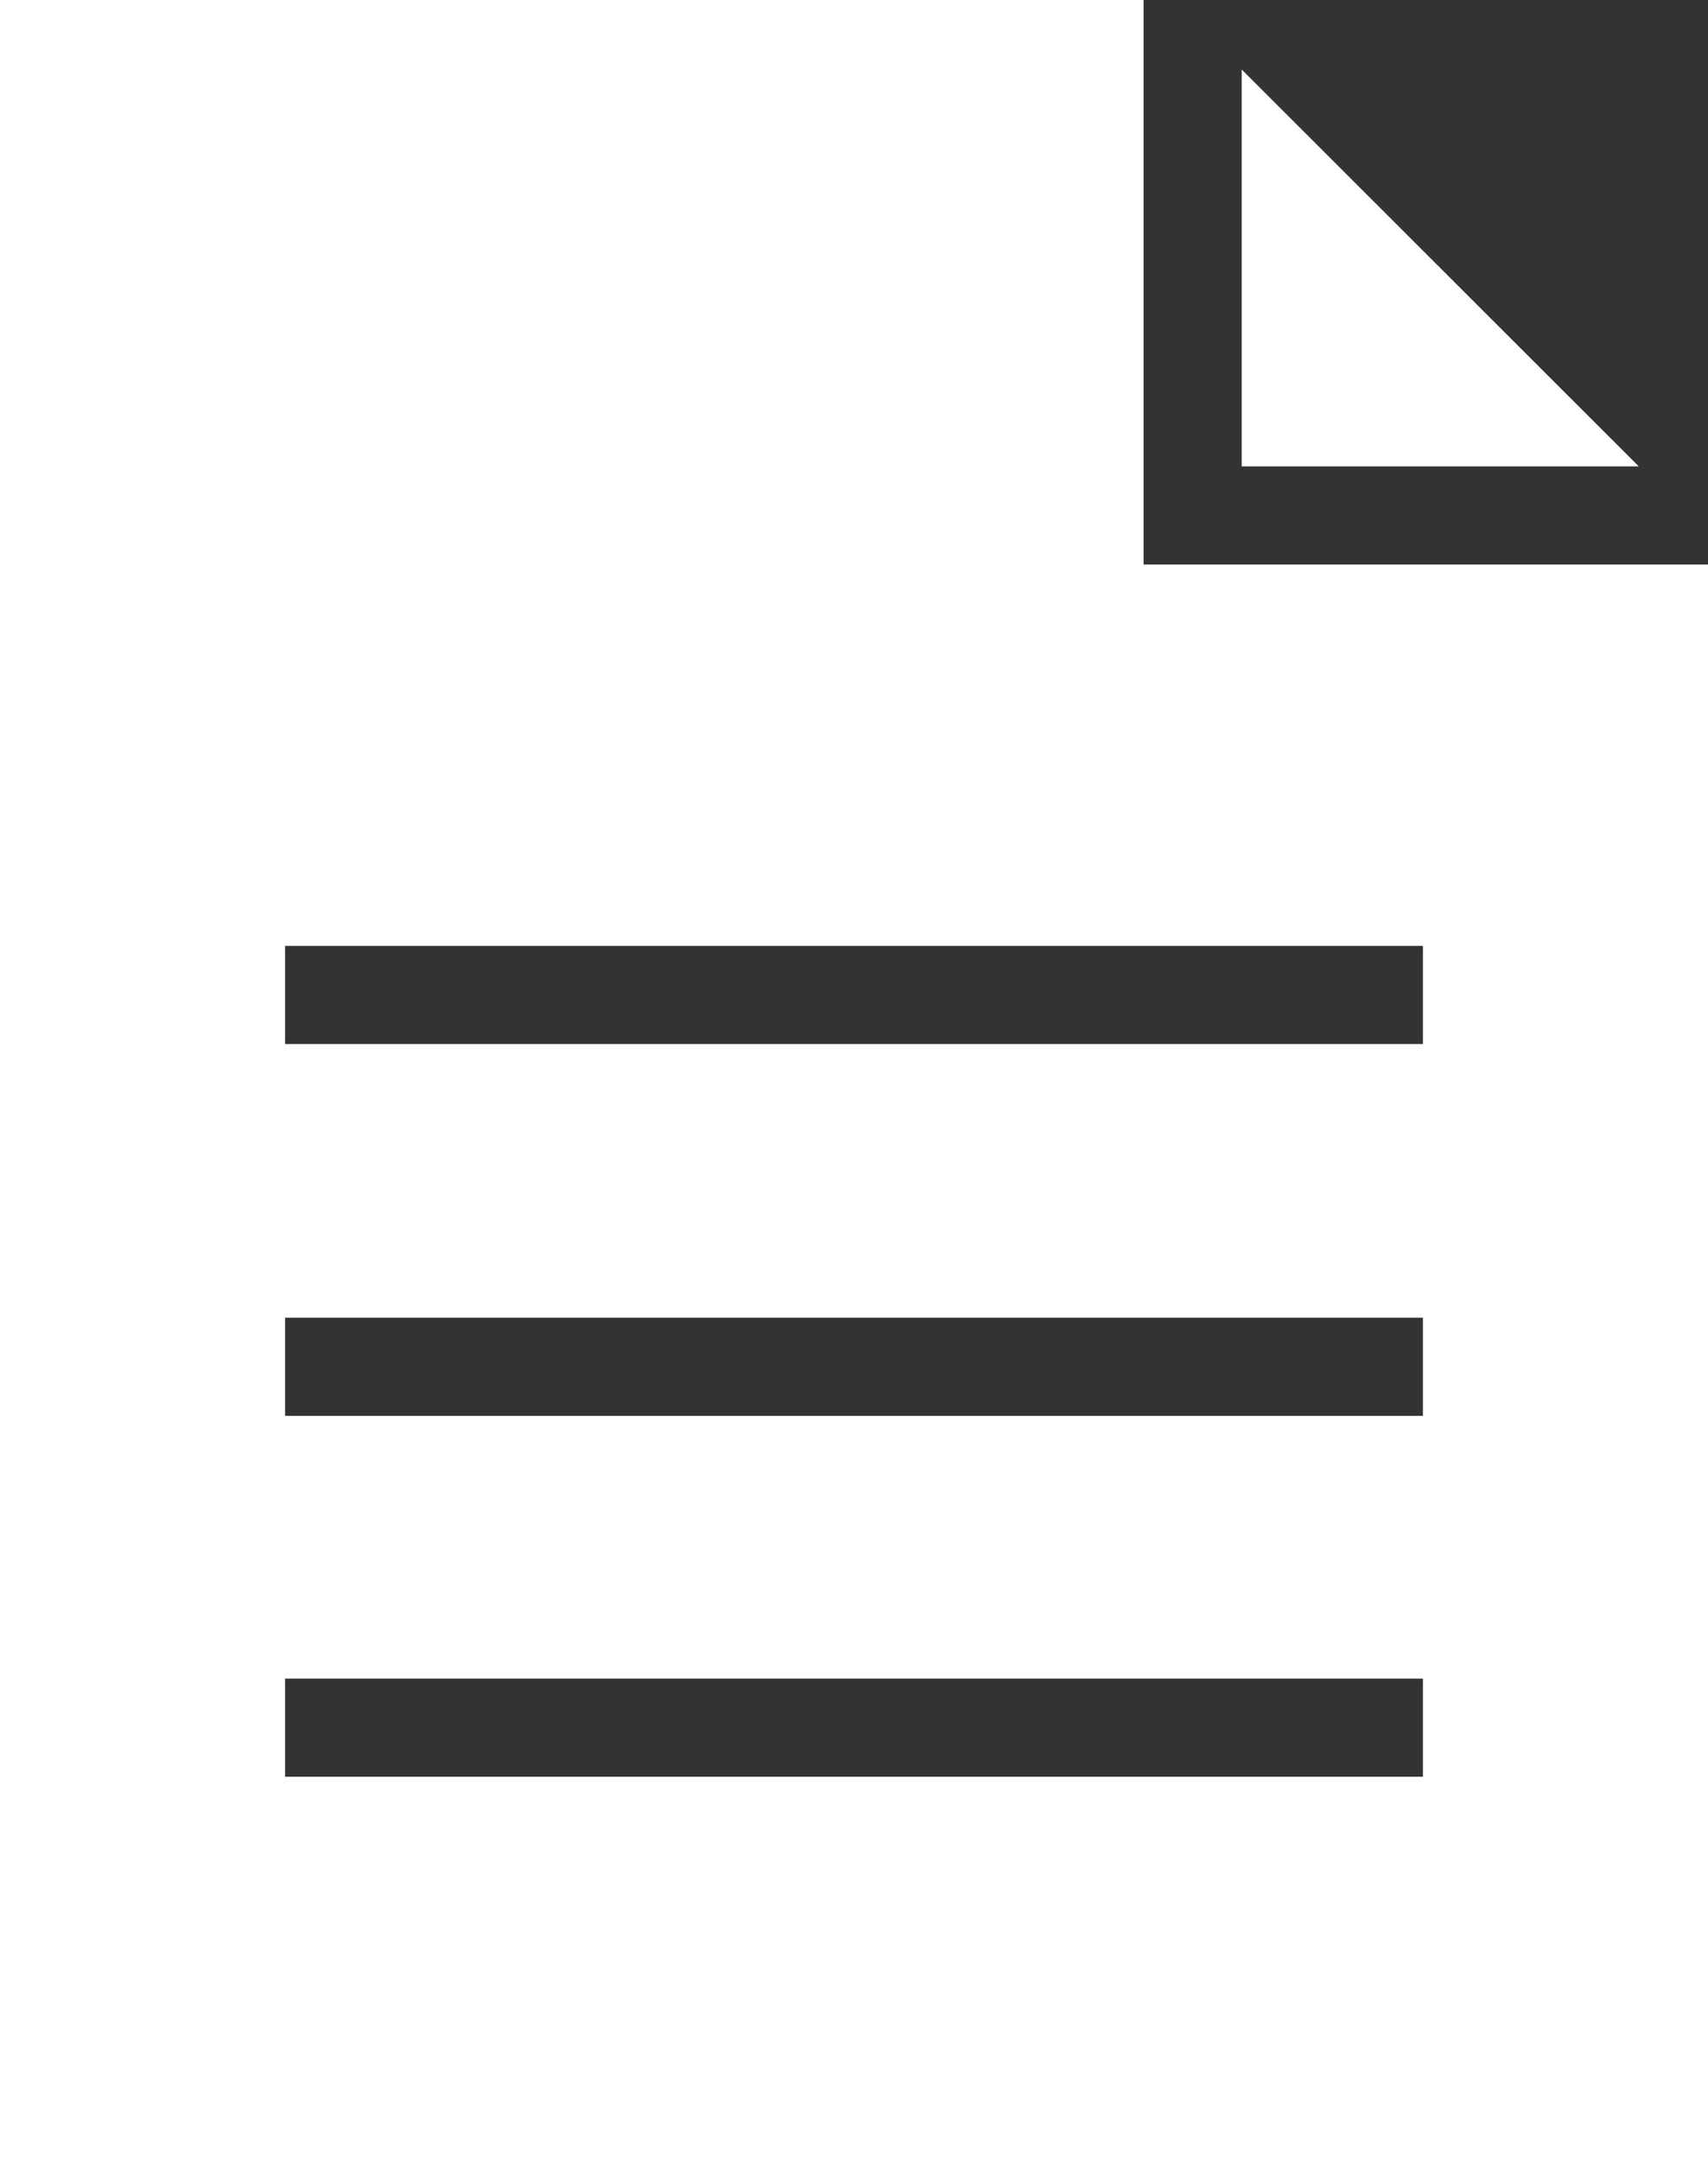
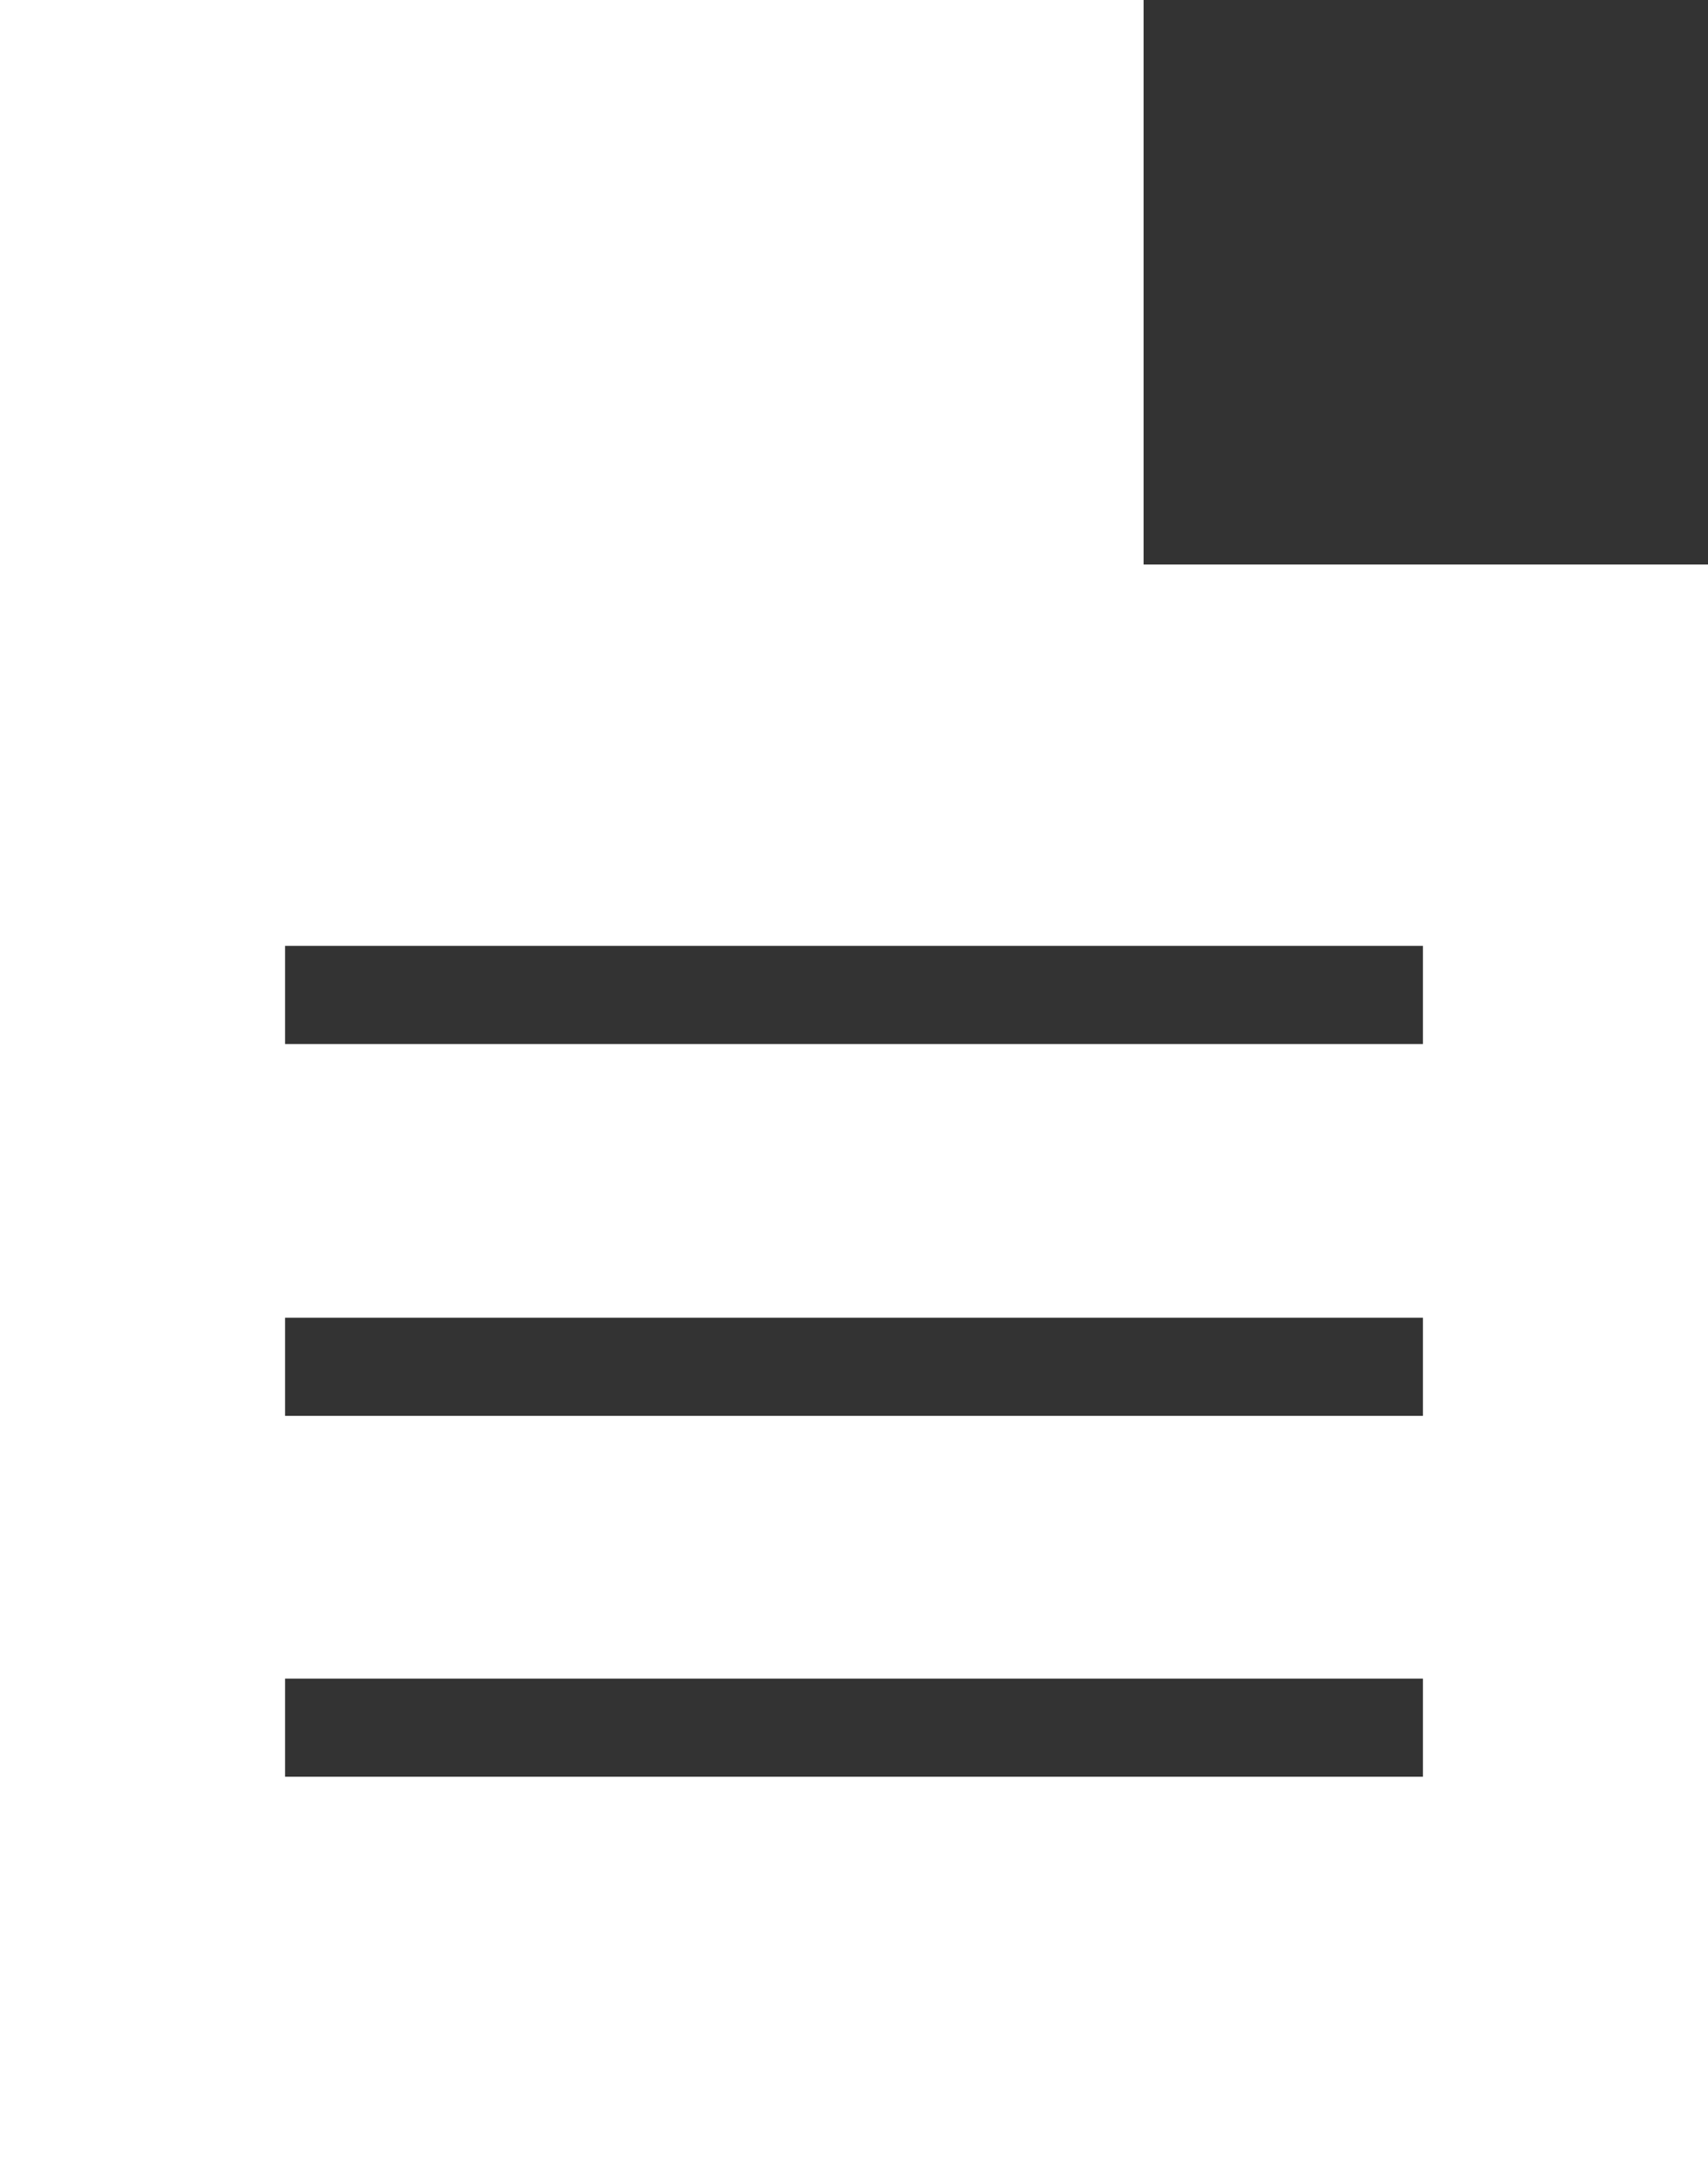
<svg xmlns="http://www.w3.org/2000/svg" id="_レイヤー_2" viewBox="0 0 62.67 79.24">
  <rect x="0" y="0" width="62.67" height="79.24" fill="#333333" stroke="none" />
  <defs>
    <style>.cls-1{fill:#fff;stroke-width:0px;}</style>
  </defs>
  <g id="_レイヤー_3">
    <g id="process">
      <g id="process_icon-03">
        <path class="cls-1" d="M41.96,0H0v79.24h62.67V20.71h-20.71V0ZM52.21,65.18H10.46v-1.8h0v-1.8h41.75v1.8h0,0v1.8ZM52.21,50.14v1.8H10.46v-1.8h0v-1.8h41.75v1.8h0,0ZM52.21,34.7v1.8h0,0v1.8H10.46v-1.8h0v-1.8h41.75Z" />
-         <polygon class="cls-1" points="60.13 17.11 45.56 2.55 45.56 17.11 60.13 17.11" />
      </g>
    </g>
  </g>
</svg>